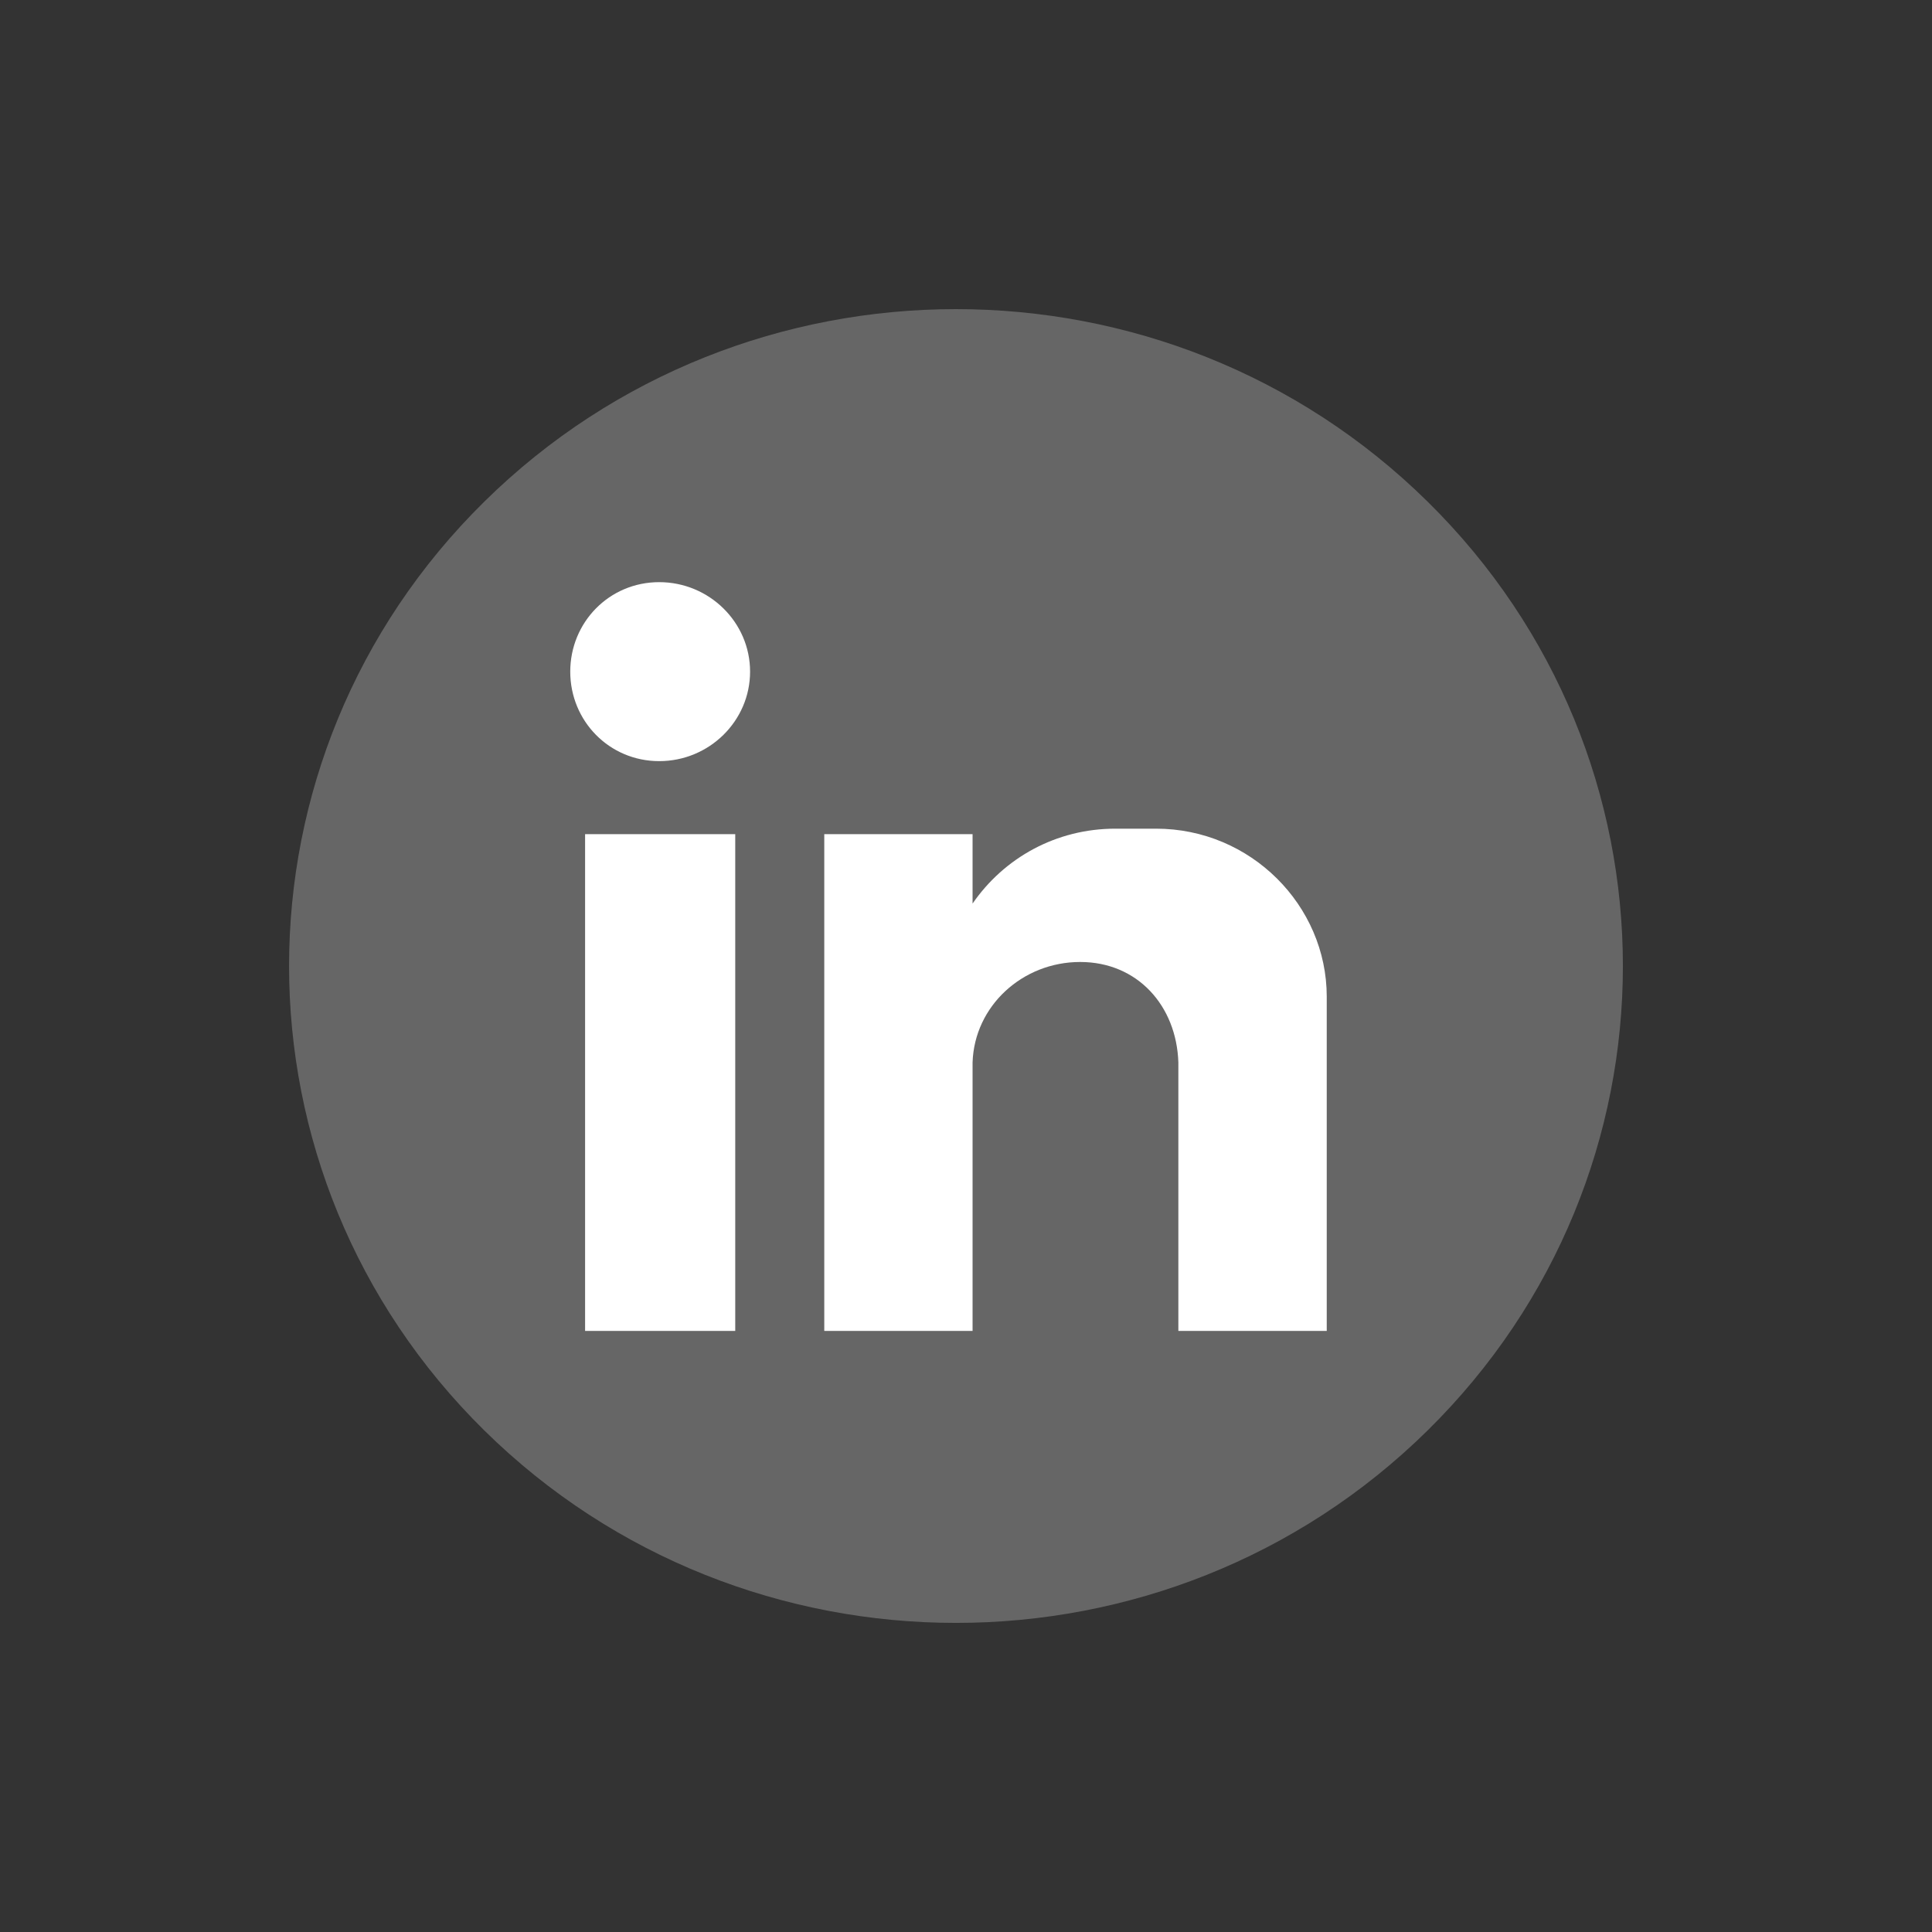
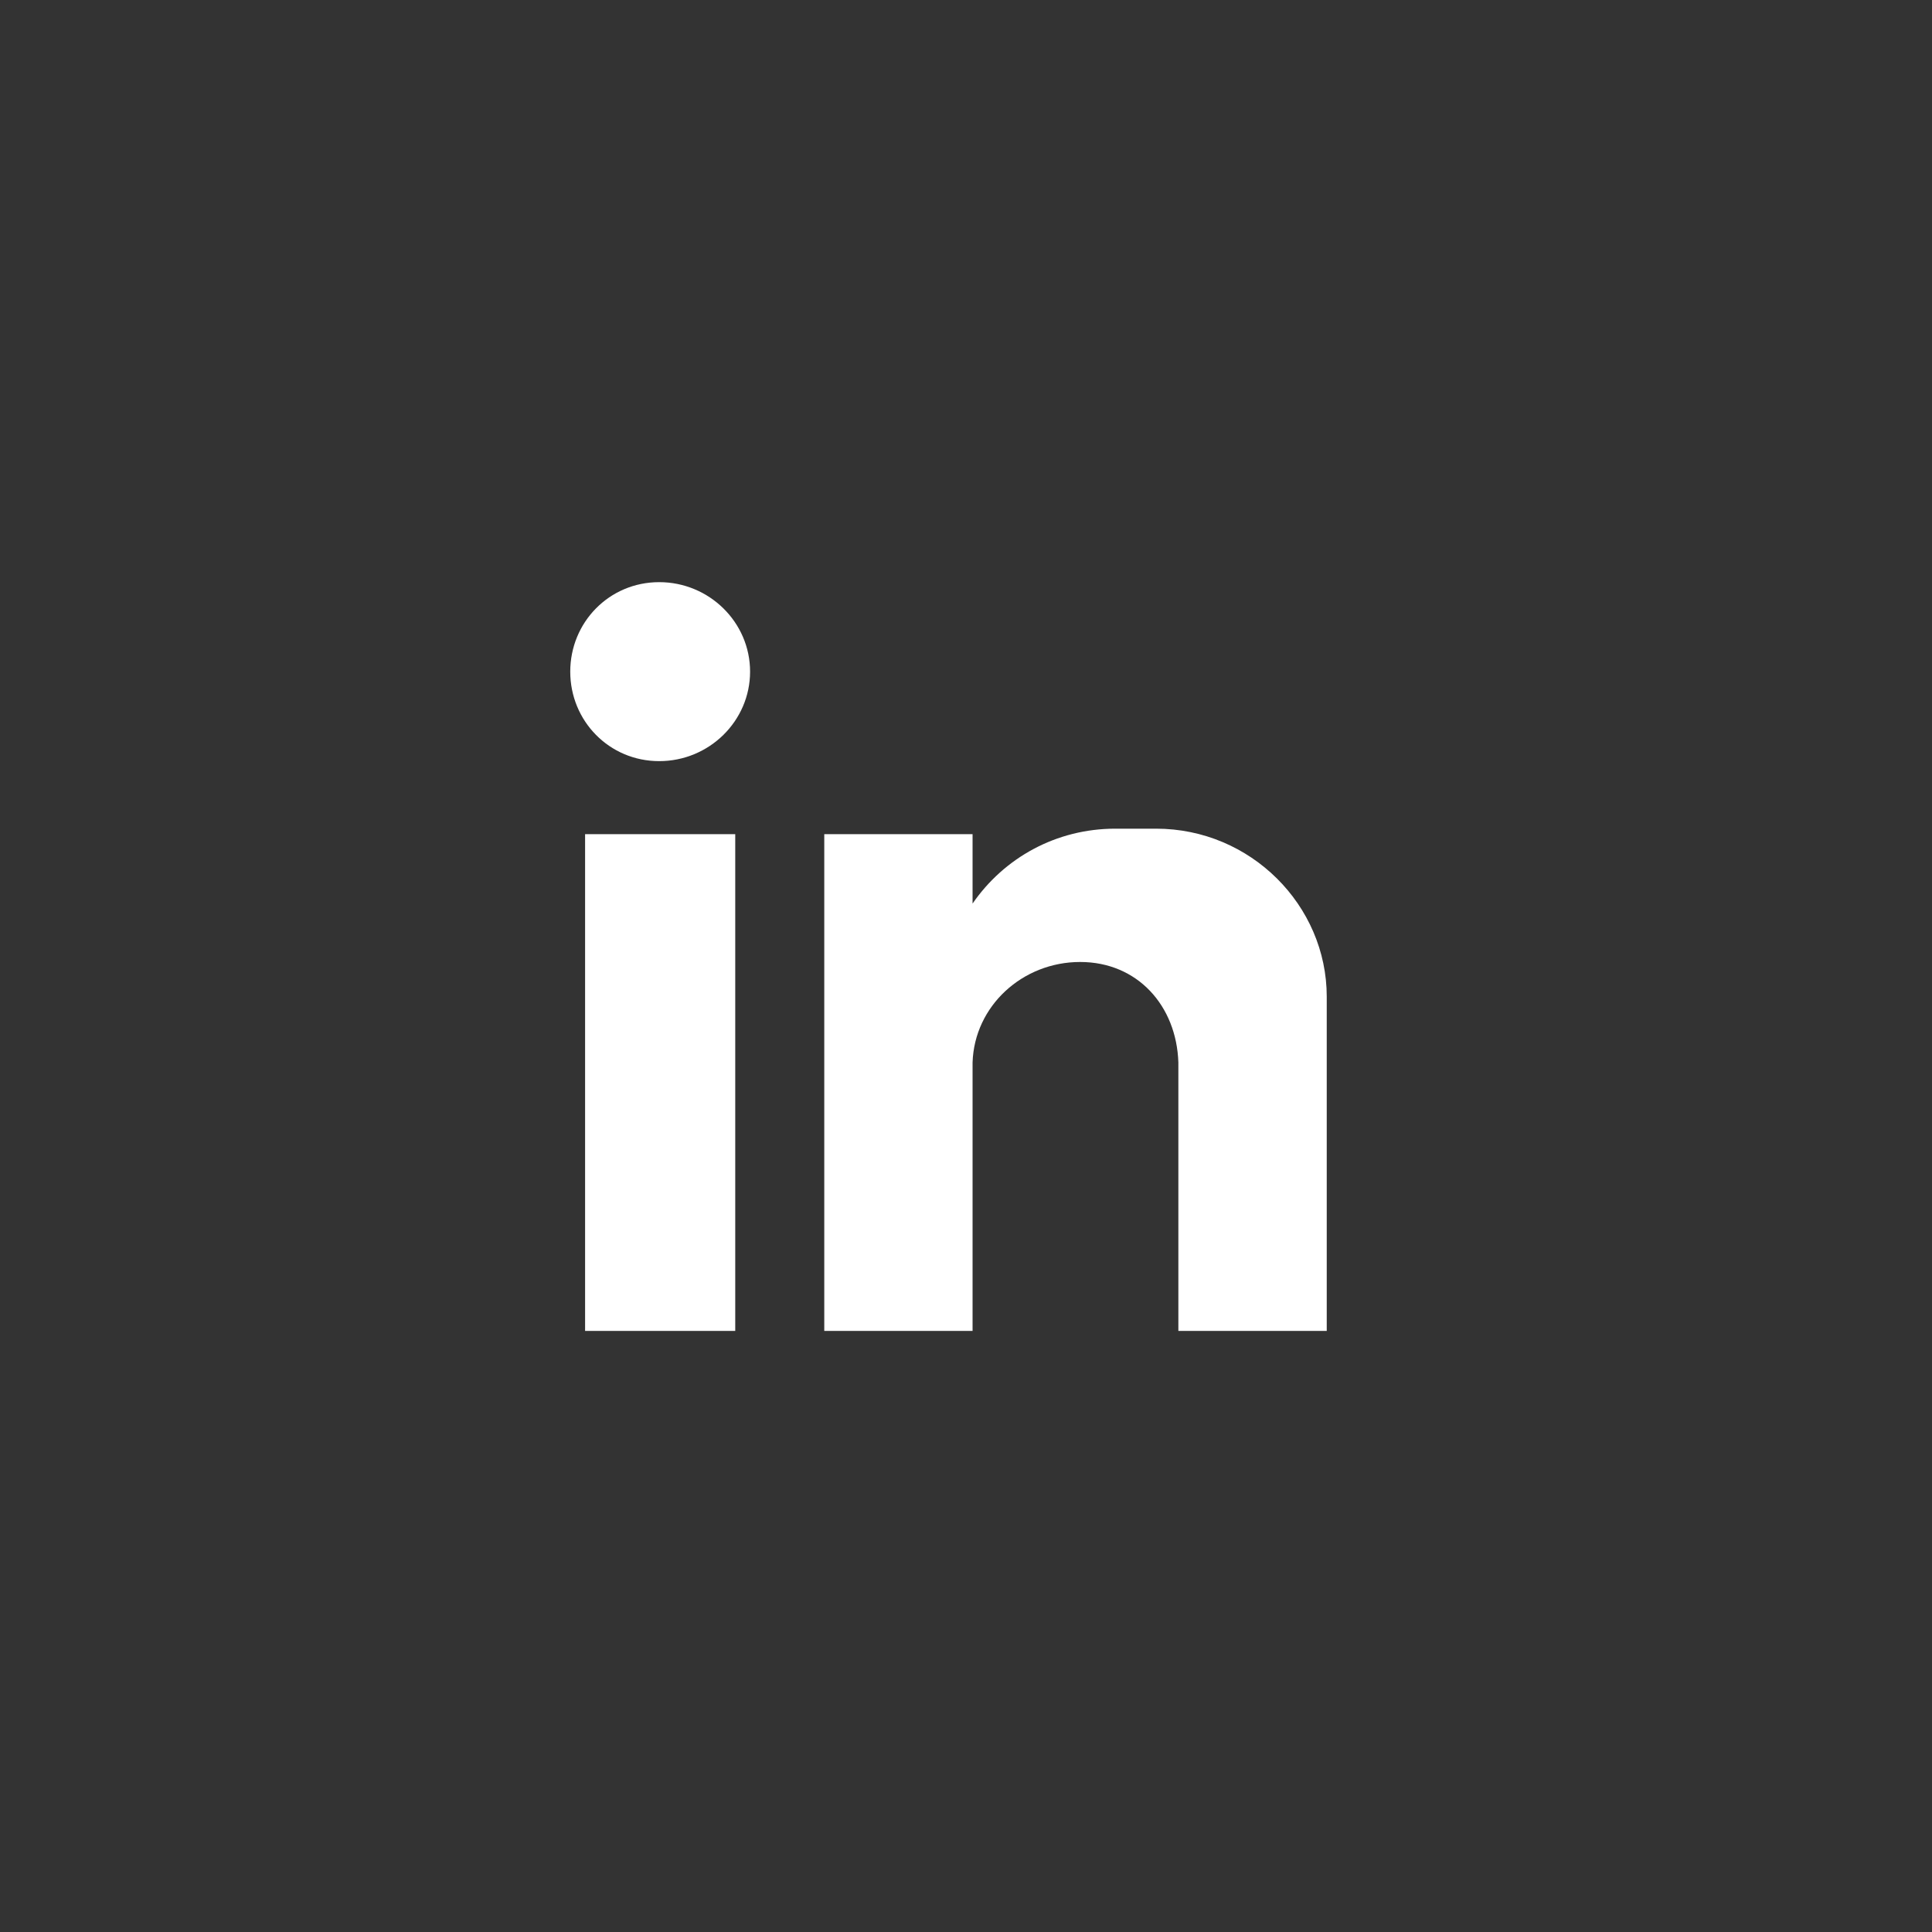
<svg xmlns="http://www.w3.org/2000/svg" width="25" height="25" viewBox="0 0 25 25" fill="none">
  <rect x="0" y="0" width="25" height="25" fill="#333333" stroke="none" />
-   <path d="M18.472 18.511C21.843 15.191 21.843 9.809 18.472 6.49C15.102 3.17 9.638 3.17 6.268 6.49C2.898 9.809 2.898 15.191 6.268 18.511C9.638 21.83 15.102 21.83 18.472 18.511Z" fill="#666666" />
  <path fill-rule="evenodd" clip-rule="evenodd" d="M7.571 10.794H9.514V17.222H7.571V10.794ZM8.53 7.533C9.178 7.533 9.706 8.053 9.706 8.691C9.706 9.329 9.178 9.849 8.53 9.849C7.883 9.849 7.379 9.329 7.379 8.691C7.379 8.053 7.883 7.533 8.53 7.533ZM10.666 10.794H12.585V11.692C12.993 11.101 13.665 10.723 14.433 10.723H14.96C16.184 10.723 17.168 11.716 17.168 12.897V17.222H15.248V16.631V13.748C15.224 13.015 14.72 12.448 13.977 12.448C13.233 12.448 12.609 13.015 12.585 13.748V17.222H10.666V10.794Z" fill="white" />
</svg>